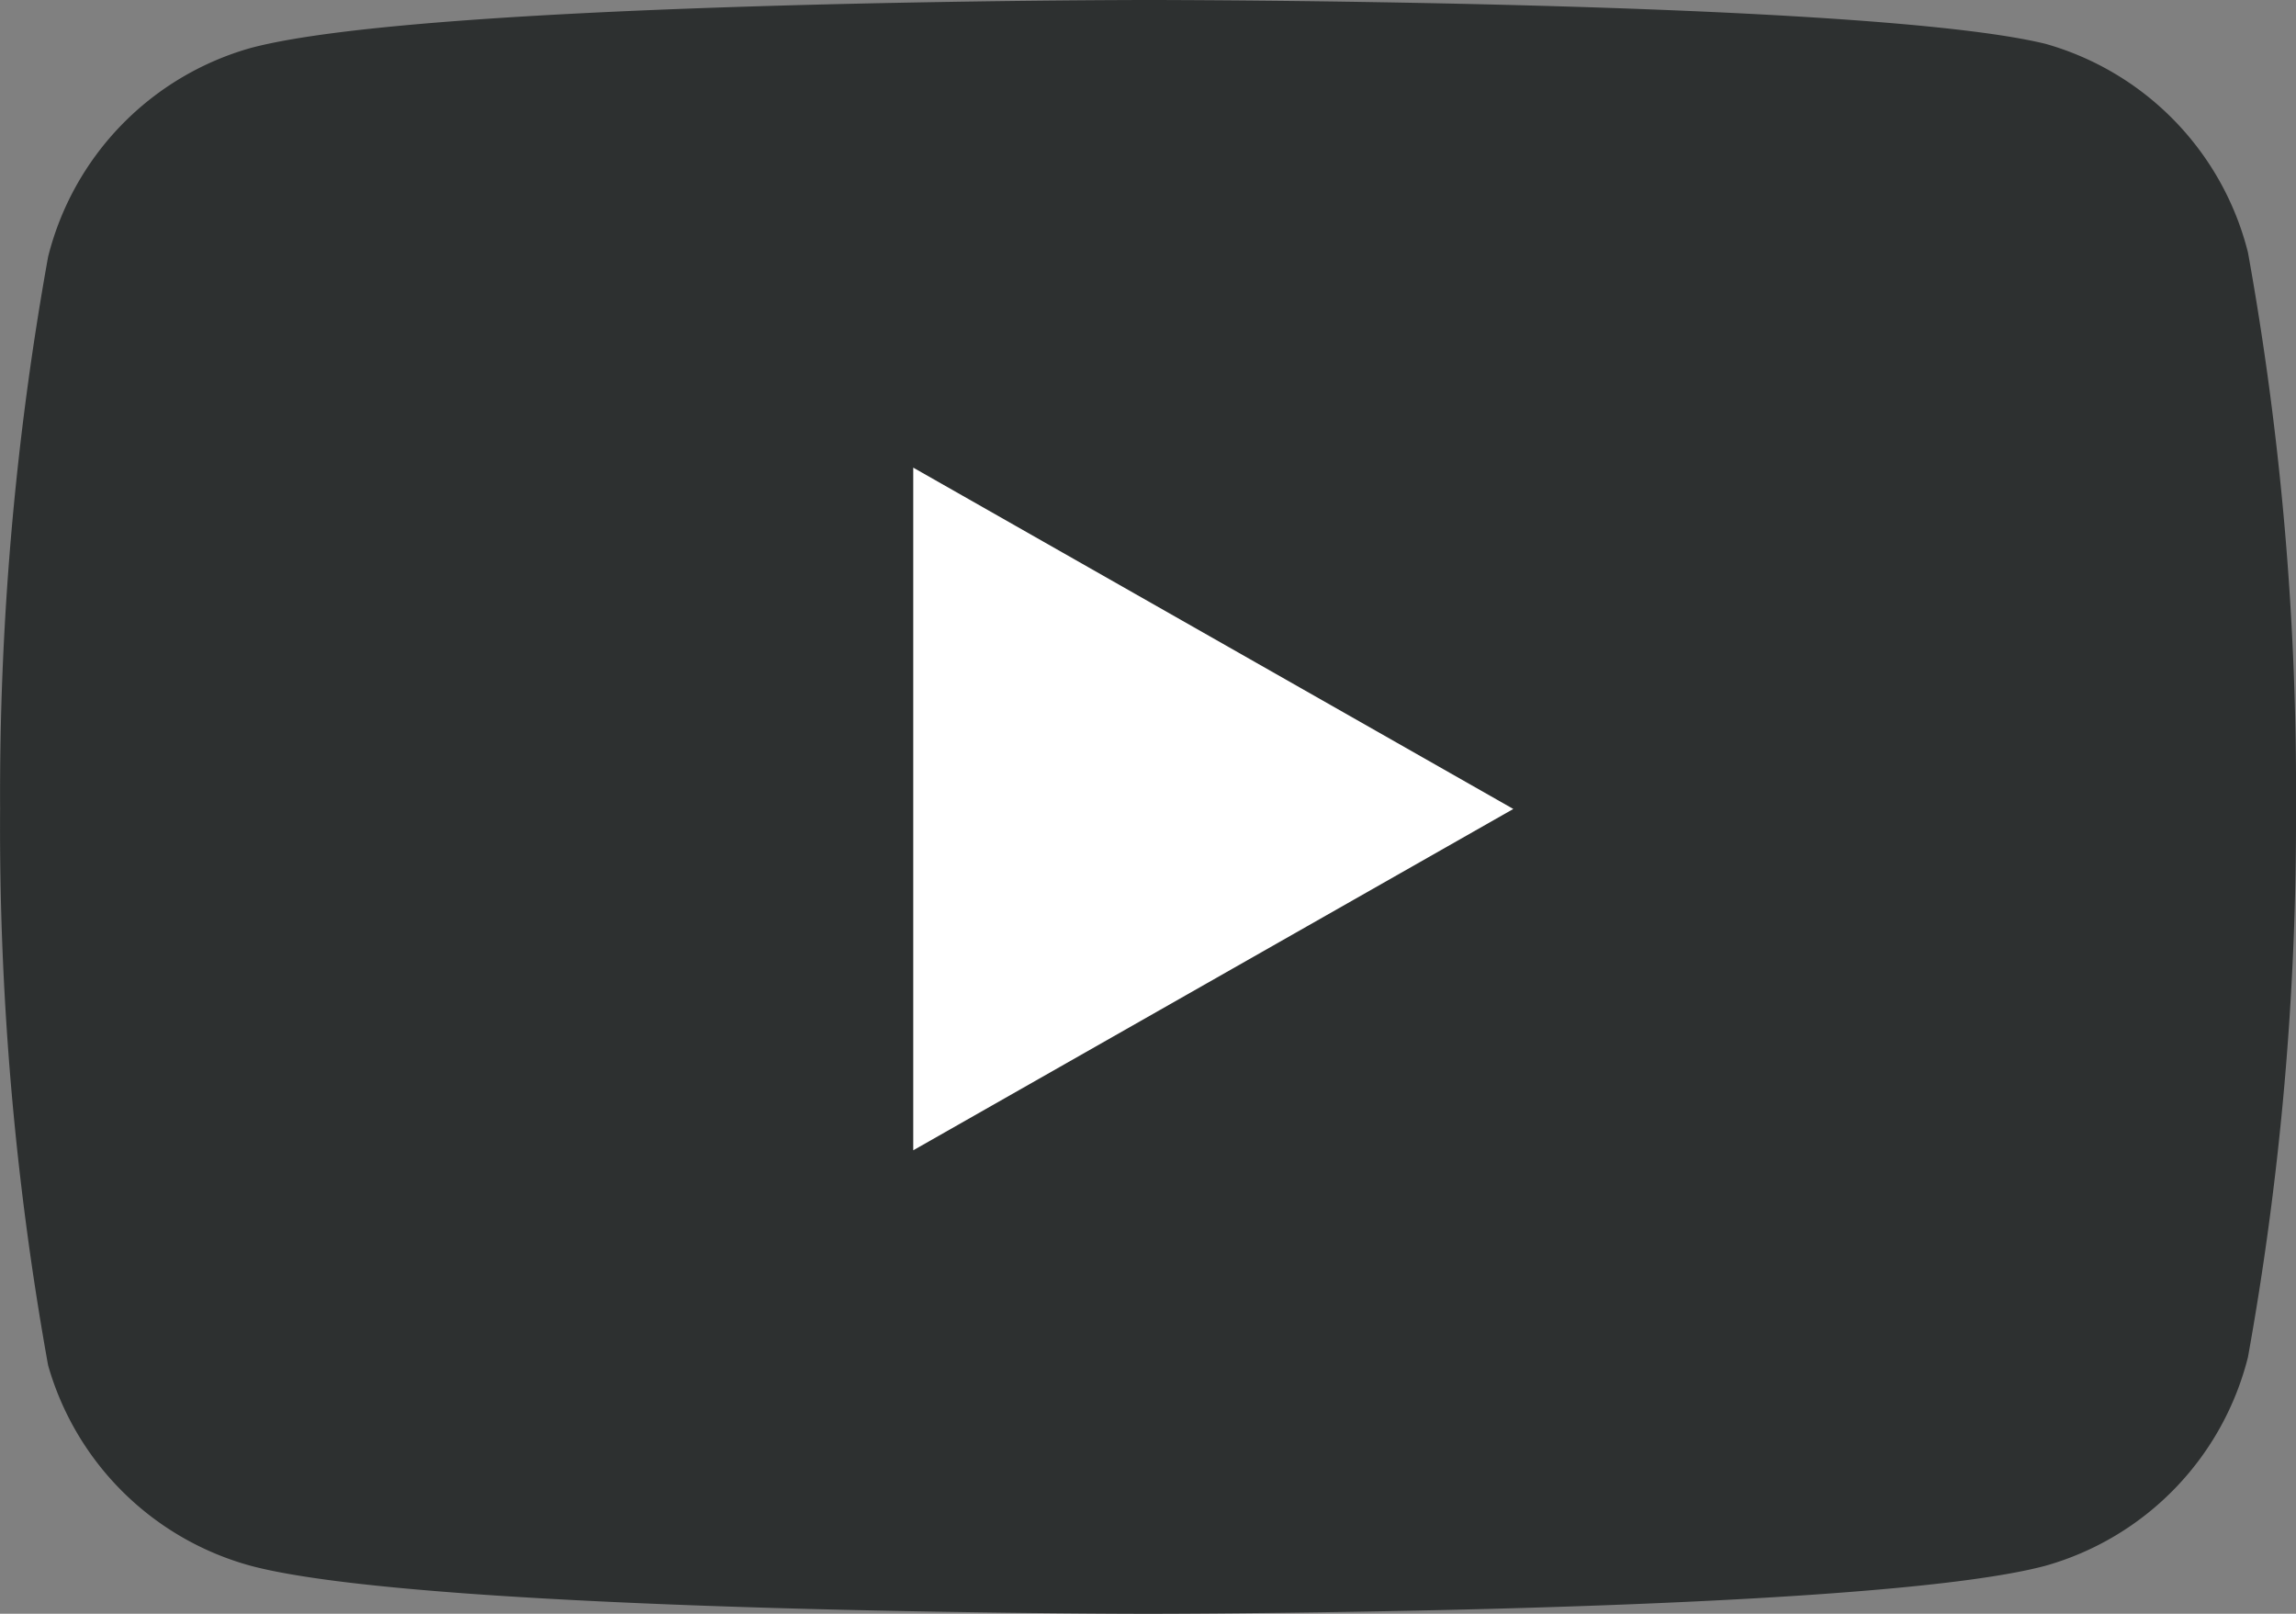
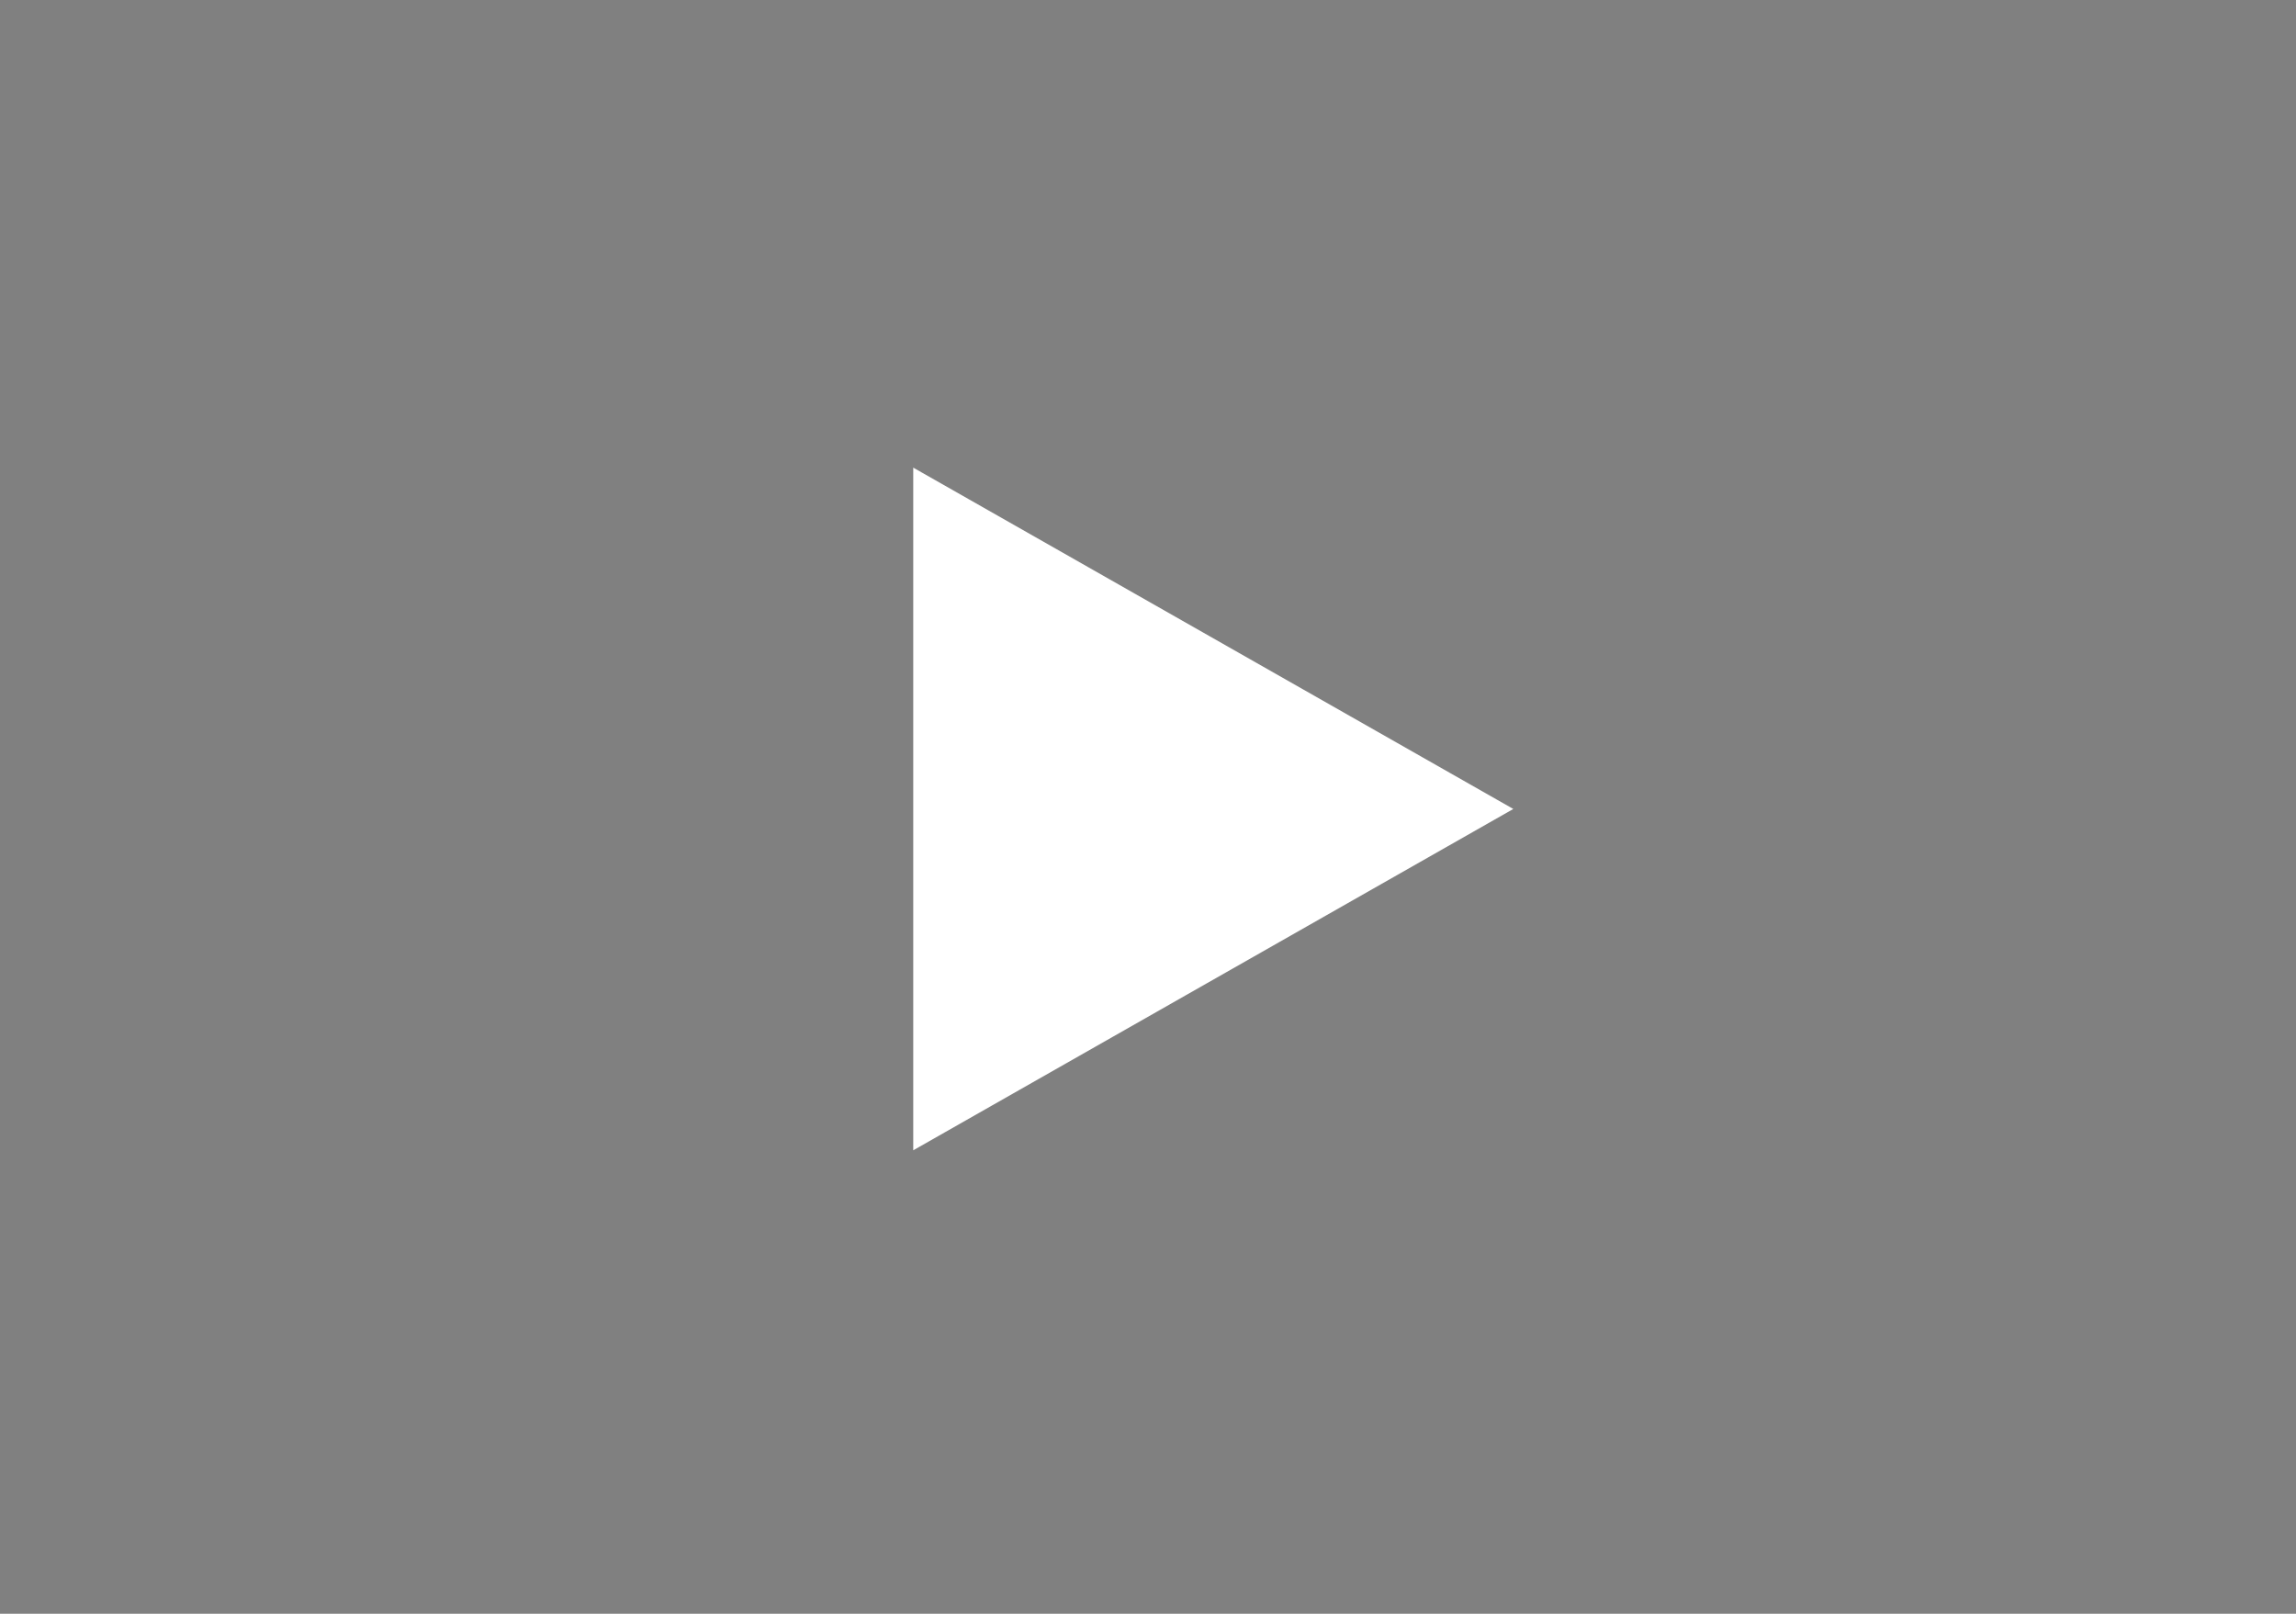
<svg xmlns="http://www.w3.org/2000/svg" width="22.001" height="15.46" viewBox="0 0 22.001 15.46">
  <rect x="0" y="0" width="22.001" height="15.46" fill="#808080" stroke="none" />
  <g id="youtube" transform="translate(-0.999 -4)">
-     <path id="Path_2972" data-name="Path 2972" d="M22.54,6.42a2.78,2.78,0,0,0-1.94-2C18.88,4,12,4,12,4s-6.88,0-8.6.46a2.78,2.78,0,0,0-1.94,2A29,29,0,0,0,1,11.75a29,29,0,0,0,.46,5.33A2.78,2.78,0,0,0,3.4,19c1.72.46,8.6.46,8.6.46s6.88,0,8.6-.46a2.78,2.78,0,0,0,1.94-2A29,29,0,0,0,23,11.75a29,29,0,0,0-.46-5.33Z" fill="#2d3030" />
    <path id="Path_2973" data-name="Path 2973" d="M9.75,15.02l5.75-3.27L9.75,8.48Z" fill="#fff" />
  </g>
</svg>